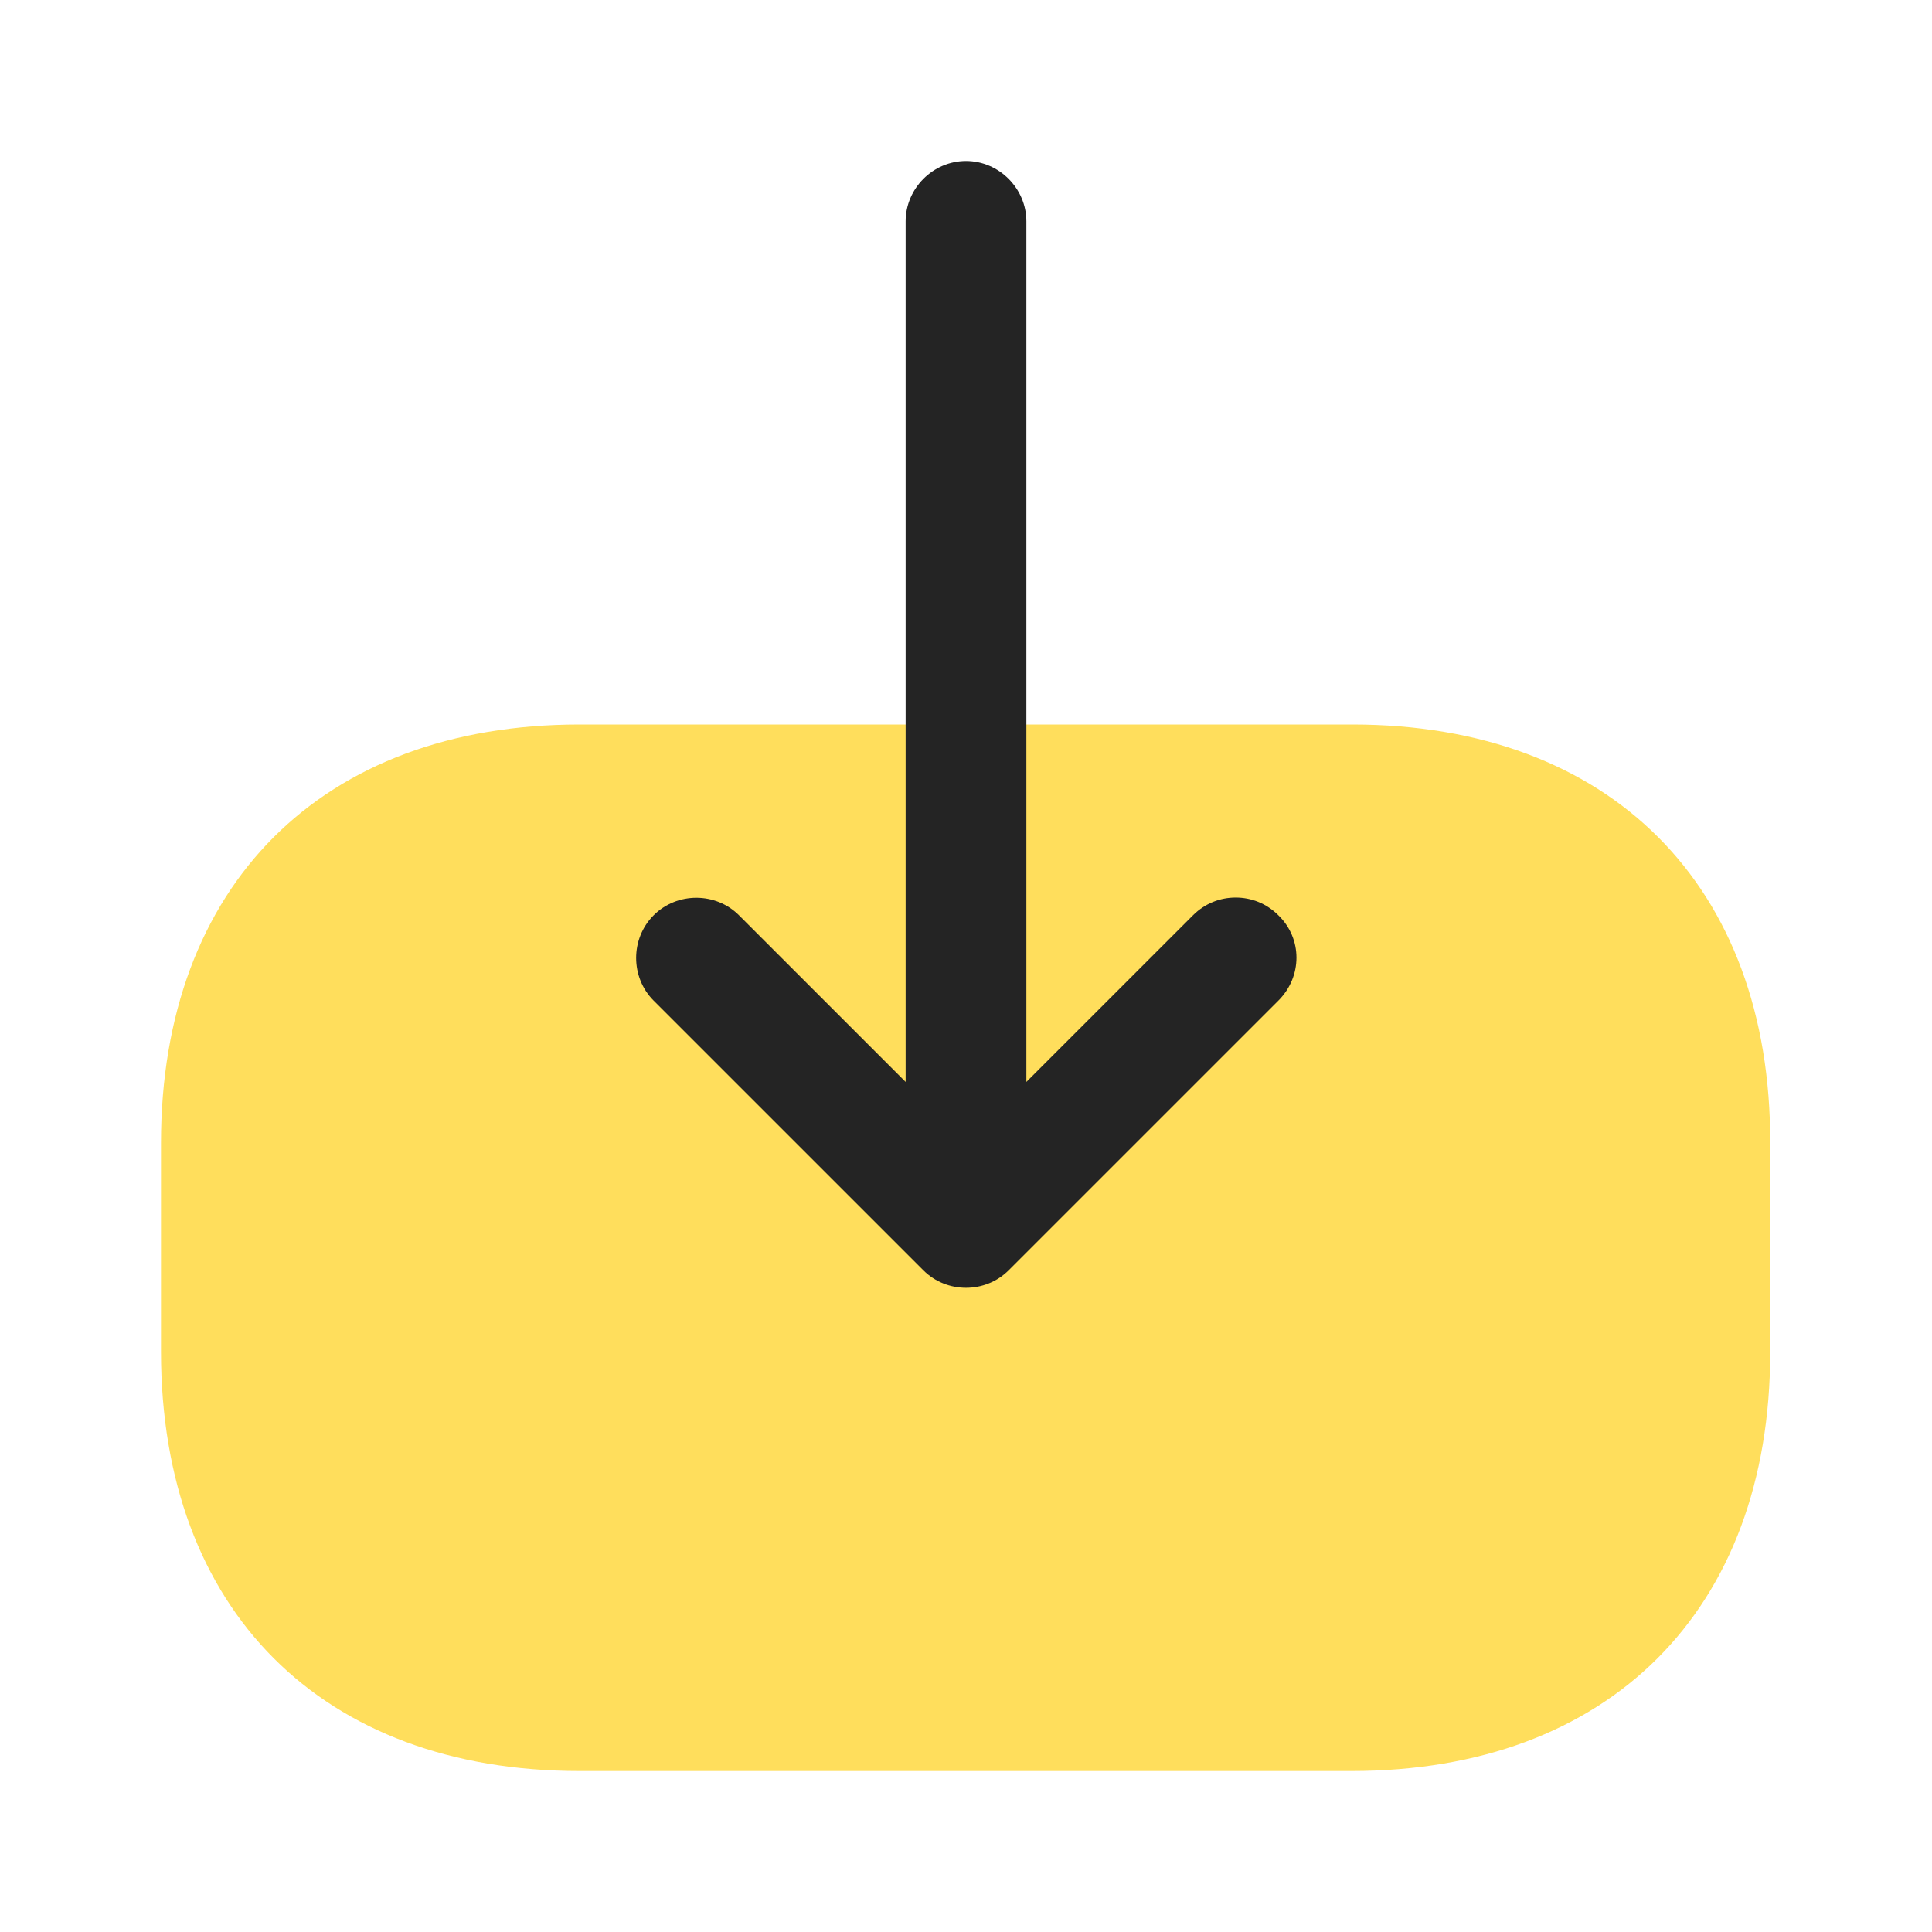
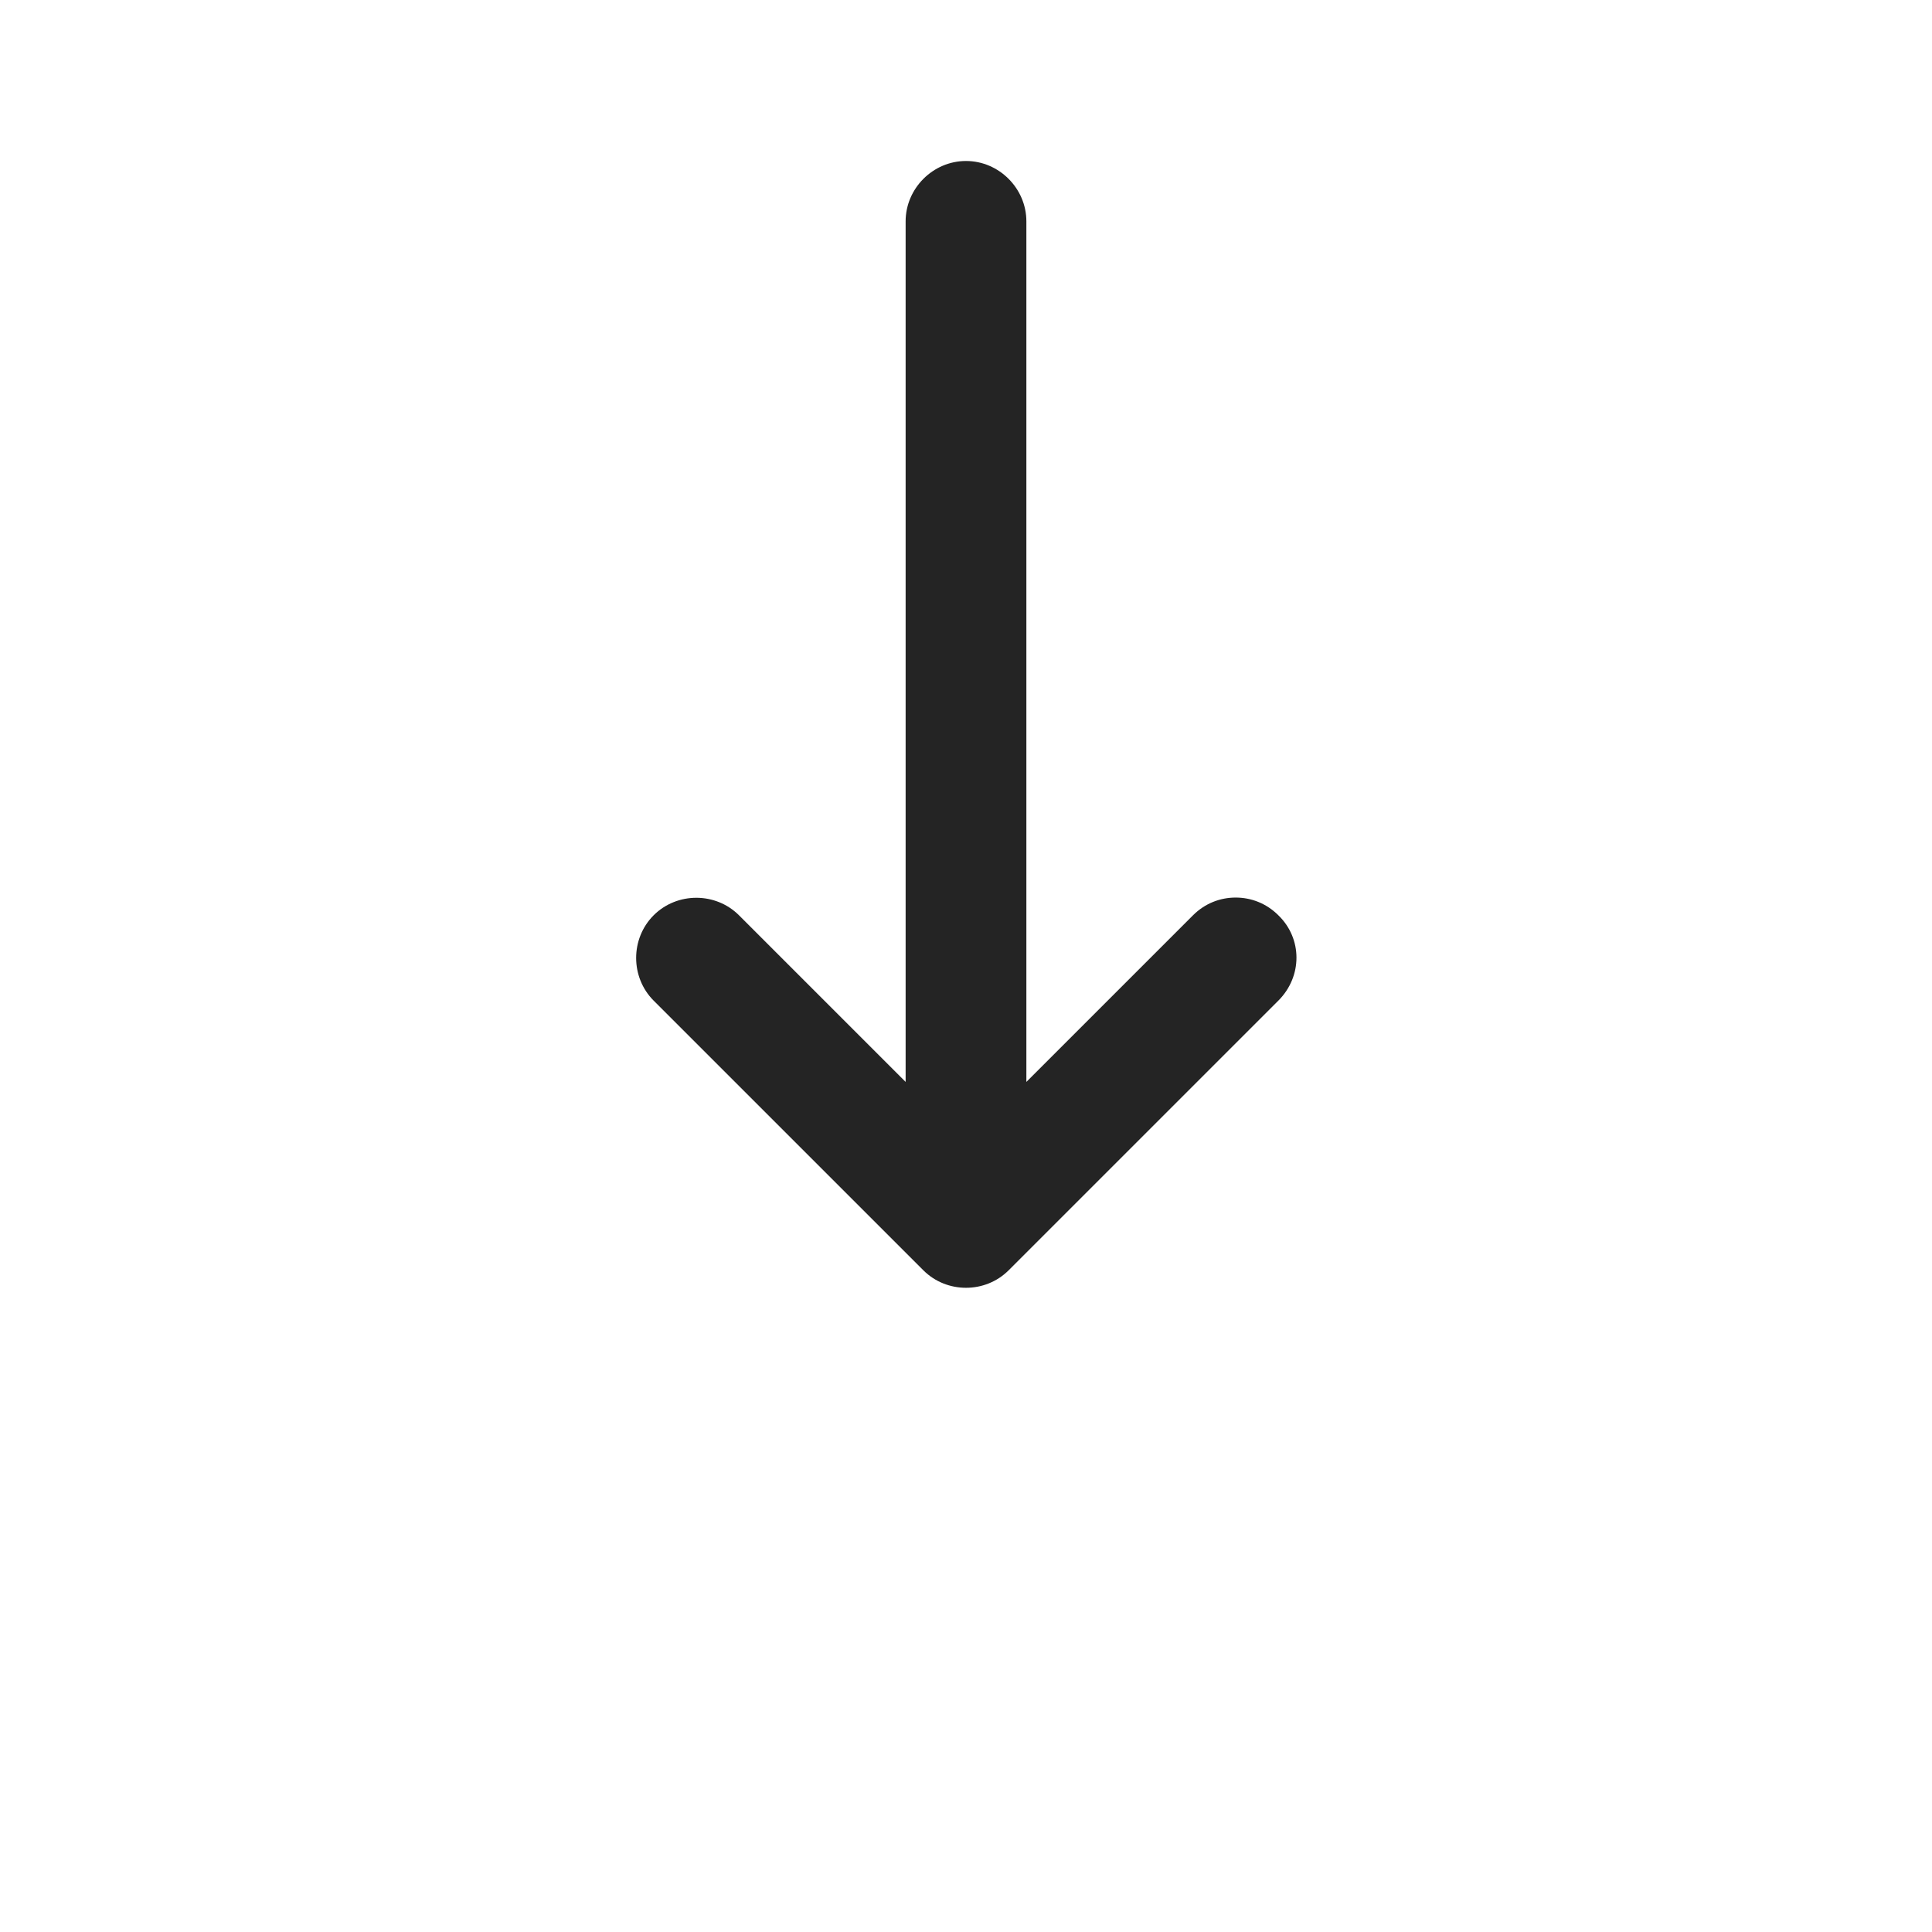
<svg xmlns="http://www.w3.org/2000/svg" width="64" height="64" viewBox="0 0 64 64" fill="none">
-   <path d="M44.8 24H19.2C10.666 24 5.333 29.333 5.333 37.867V44.773C5.333 53.333 10.666 58.667 19.2 58.667H44.773C53.306 58.667 58.64 53.333 58.64 44.8V37.867C58.666 29.333 53.333 24 44.8 24Z" fill="#FFDE5C" />
  <path d="M42.347 33.147L33.413 42.08C32.64 42.853 31.36 42.853 30.587 42.08L21.653 33.147C20.88 32.373 20.88 31.093 21.653 30.32C22.427 29.547 23.707 29.547 24.48 30.32L30 35.84V7.333C30 6.24 30.907 5.333 32 5.333C33.093 5.333 34 6.24 34 7.333V35.84L39.52 30.32C39.92 29.92 40.427 29.733 40.933 29.733C41.44 29.733 41.947 29.92 42.347 30.32C43.147 31.093 43.147 32.347 42.347 33.147Z" fill="#242424" />
</svg>